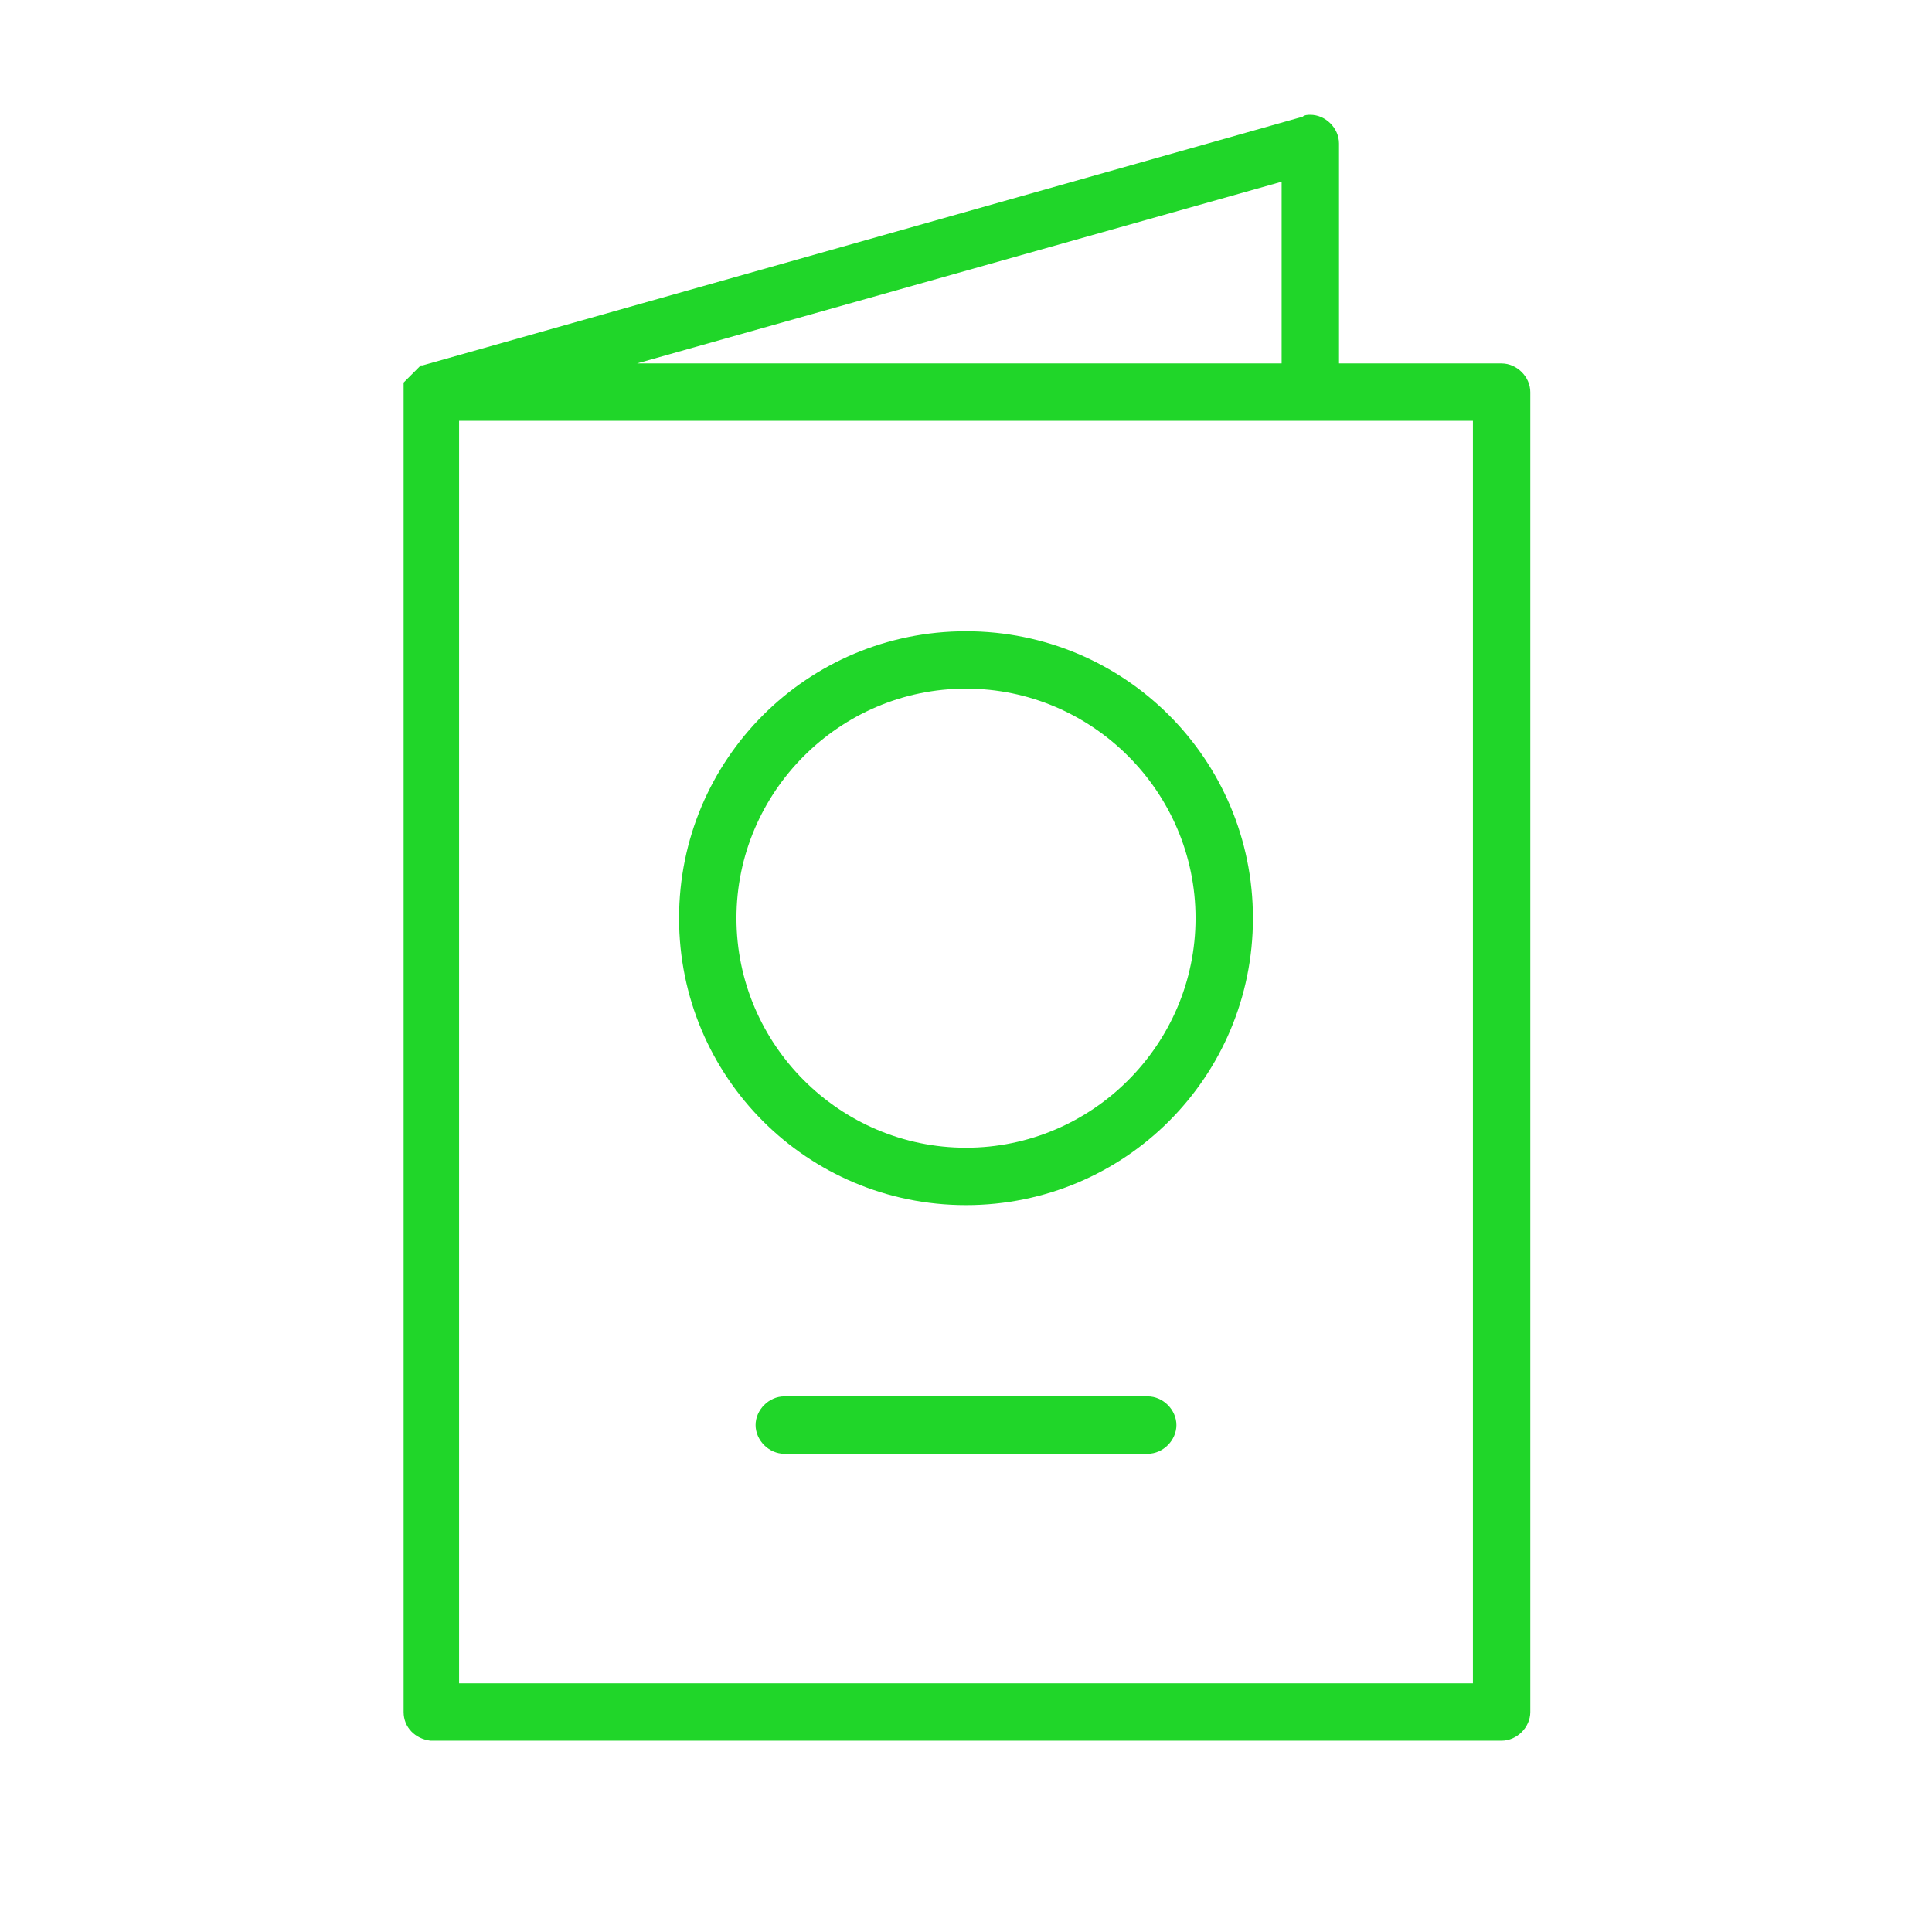
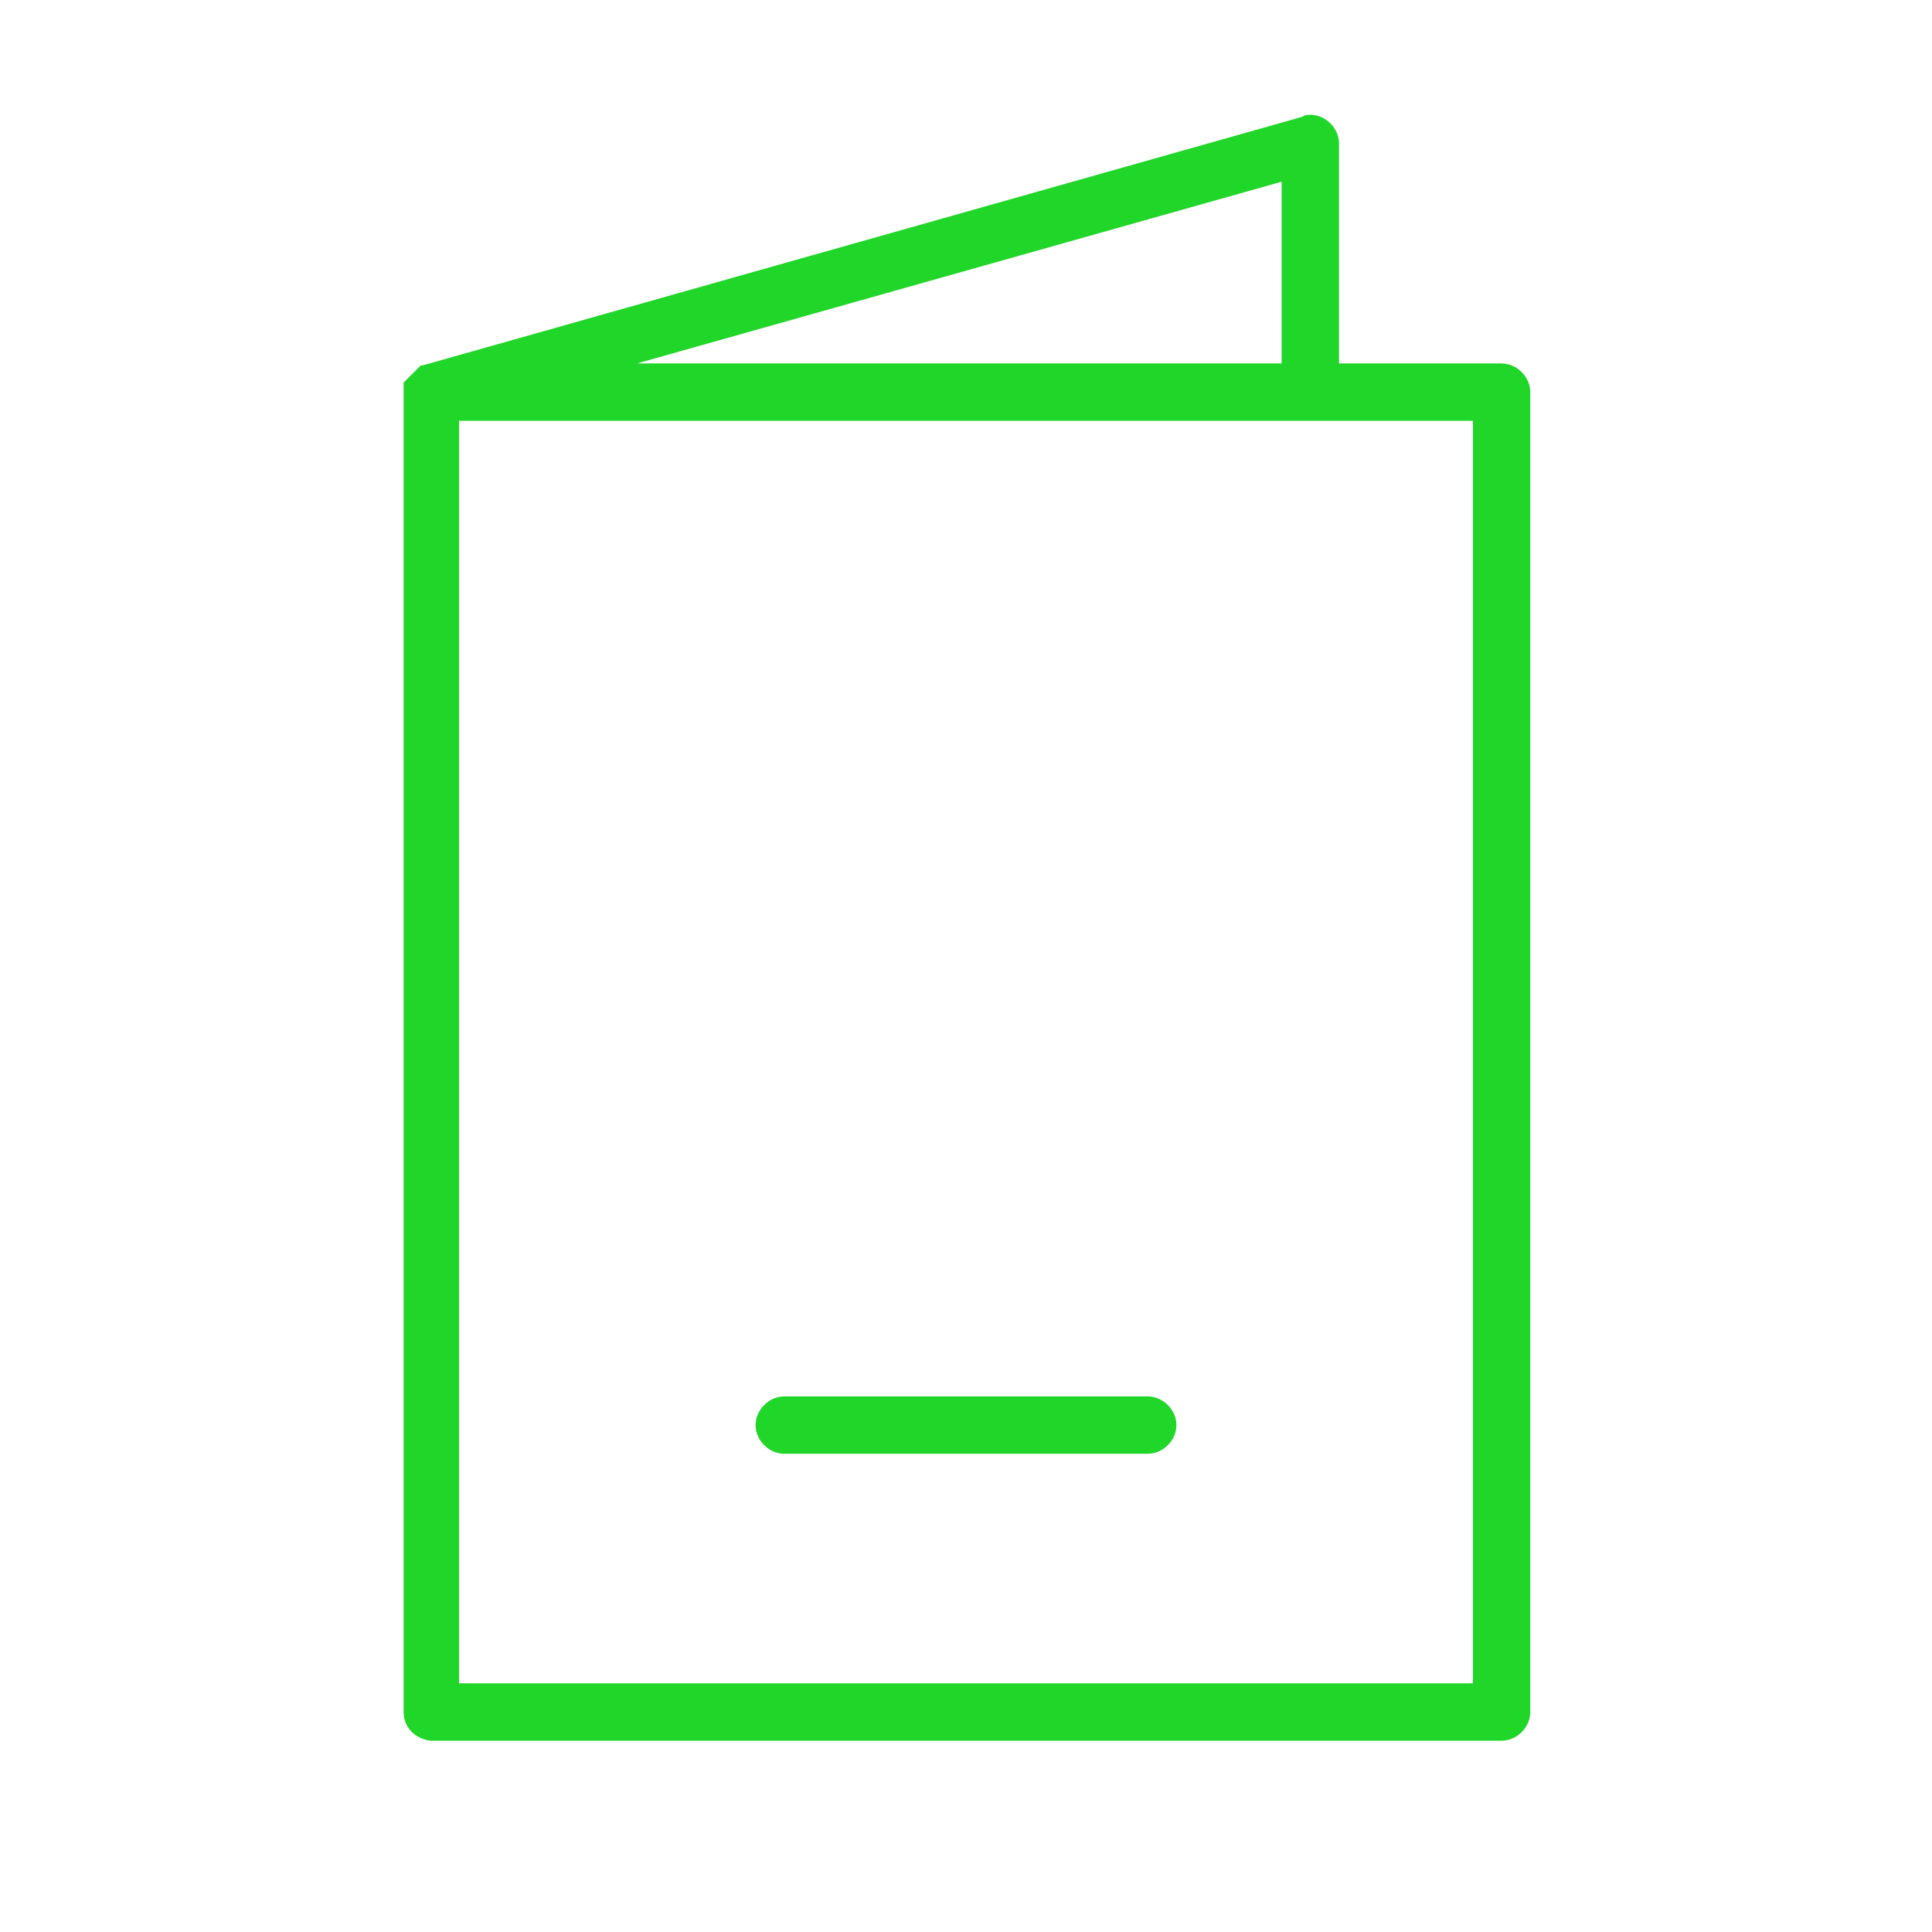
<svg xmlns="http://www.w3.org/2000/svg" viewBox="1949.5 2449.5 101 101" width="101" height="101" data-guides="{&quot;vertical&quot;:[],&quot;horizontal&quot;:[]}">
  <path fill="#20d629" stroke="none" fill-opacity="1" stroke-width="1" stroke-opacity="1" color="rgb(51, 51, 51)" font-size-adjust="none" class="st0" id="tSvg158cdae650e" title="Path 1" d="M 2028 2468.5 C 2025.167 2468.5 2022.333 2468.5 2019.5 2468.5C 2019.5 2464.667 2019.5 2460.833 2019.5 2457C 2019.5 2456.2 2018.8 2455.5 2018 2455.5C 2017.9 2455.5 2017.7 2455.5 2017.6 2455.6C 2002.267 2459.933 1986.933 2464.267 1971.6 2468.6C 1971.567 2468.6 1971.533 2468.6 1971.5 2468.6C 1971.467 2468.633 1971.433 2468.667 1971.4 2468.7C 1971.367 2468.733 1971.333 2468.767 1971.3 2468.8C 1971.267 2468.833 1971.233 2468.867 1971.2 2468.9C 1971.167 2468.933 1971.133 2468.967 1971.1 2469C 1971.067 2469.033 1971.033 2469.067 1971 2469.1C 1970.967 2469.133 1970.933 2469.167 1970.9 2469.2C 1970.867 2469.233 1970.833 2469.267 1970.8 2469.3C 1970.767 2469.333 1970.733 2469.367 1970.7 2469.4C 1970.667 2469.433 1970.633 2469.467 1970.6 2469.5C 1970.6 2469.533 1970.6 2469.567 1970.6 2469.6C 1970.6 2469.633 1970.6 2469.667 1970.6 2469.7C 1970.6 2469.8 1970.6 2469.8 1970.6 2469.9C 1970.6 2469.933 1970.6 2469.967 1970.6 2470C 1970.6 2493 1970.6 2516 1970.6 2539C 1970.6 2539.8 1971.2 2540.4 1972 2540.5C 1990.667 2540.5 2009.333 2540.5 2028 2540.5C 2028.8 2540.5 2029.5 2539.8 2029.5 2539C 2029.5 2516 2029.5 2493 2029.5 2470C 2029.5 2469.2 2028.8 2468.5 2028 2468.5ZM 2016.5 2468.5 C 2005.267 2468.5 1994.033 2468.5 1982.8 2468.5C 1994.033 2465.333 2005.267 2462.167 2016.5 2459C 2016.5 2462.167 2016.5 2465.333 2016.5 2468.5ZM 2026.5 2537.5 C 2008.833 2537.5 1991.167 2537.5 1973.5 2537.5C 1973.5 2515.5 1973.5 2493.5 1973.5 2471.5C 1991.167 2471.5 2008.833 2471.5 2026.5 2471.5C 2026.5 2493.5 2026.5 2515.5 2026.5 2537.5Z" />
-   <path fill="#20d629" stroke="none" fill-opacity="1" stroke-width="1" stroke-opacity="1" color="rgb(51, 51, 51)" font-size-adjust="none" class="st0" id="tSvg8cad19e3b9" title="Path 2" d="M 2000 2482.5 C 1991.7 2482.5 1985 2489.2 1985 2497.5C 1985 2505.8 1991.7 2512.5 2000 2512.5C 2008.3 2512.5 2015 2505.8 2015 2497.5C 2015 2489.2 2008.3 2482.5 2000 2482.5ZM 2000 2509.5 C 1993.4 2509.5 1988 2504.1 1988 2497.5C 1988 2490.9 1993.4 2485.5 2000 2485.5C 2006.6 2485.5 2012 2490.9 2012 2497.5C 2012 2504.1 2006.6 2509.5 2000 2509.5Z" />
  <path fill="#20d629" stroke="none" fill-opacity="1" stroke-width="1" stroke-opacity="1" color="rgb(51, 51, 51)" font-size-adjust="none" class="st0" id="tSvg10e2b89bfab" title="Path 3" d="M 2009.5 2522.5 C 2003.167 2522.5 1996.833 2522.5 1990.5 2522.5C 1989.7 2522.5 1989 2523.2 1989 2524C 1989 2524.8 1989.7 2525.5 1990.5 2525.5C 1996.833 2525.5 2003.167 2525.5 2009.5 2525.5C 2010.3 2525.5 2011 2524.8 2011 2524C 2011 2523.2 2010.3 2522.5 2009.5 2522.5Z" />
  <defs />
</svg>